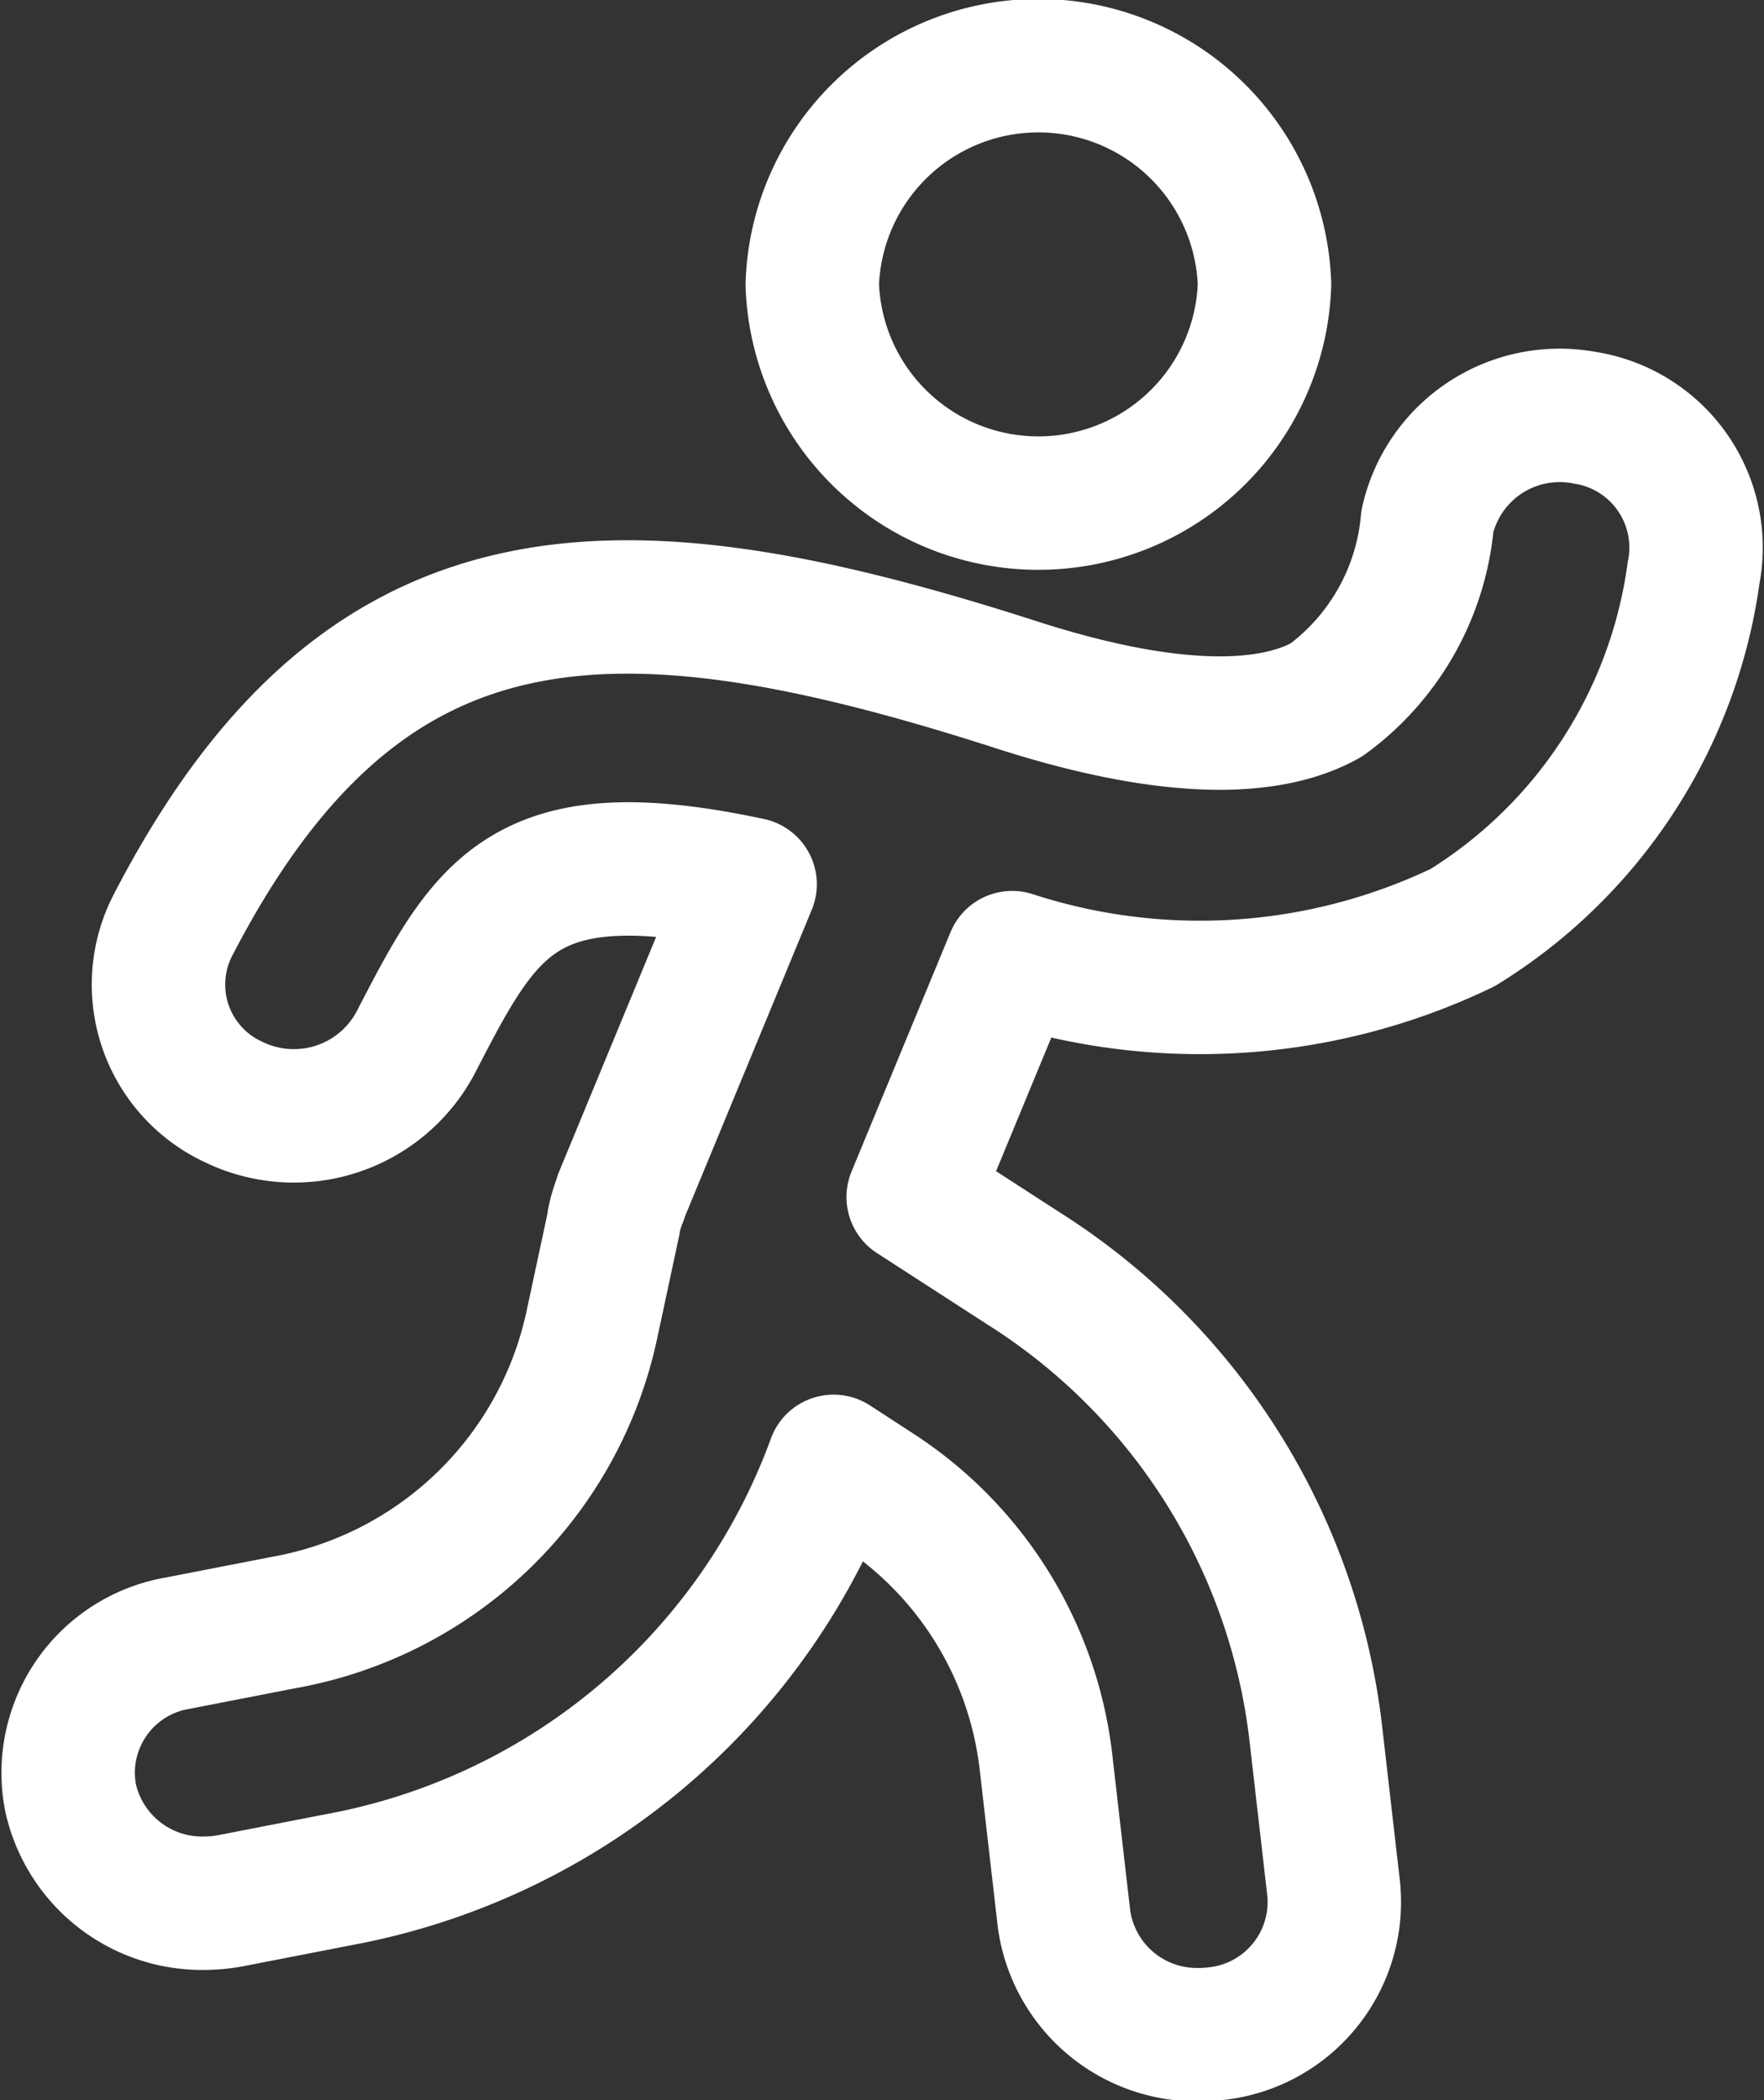
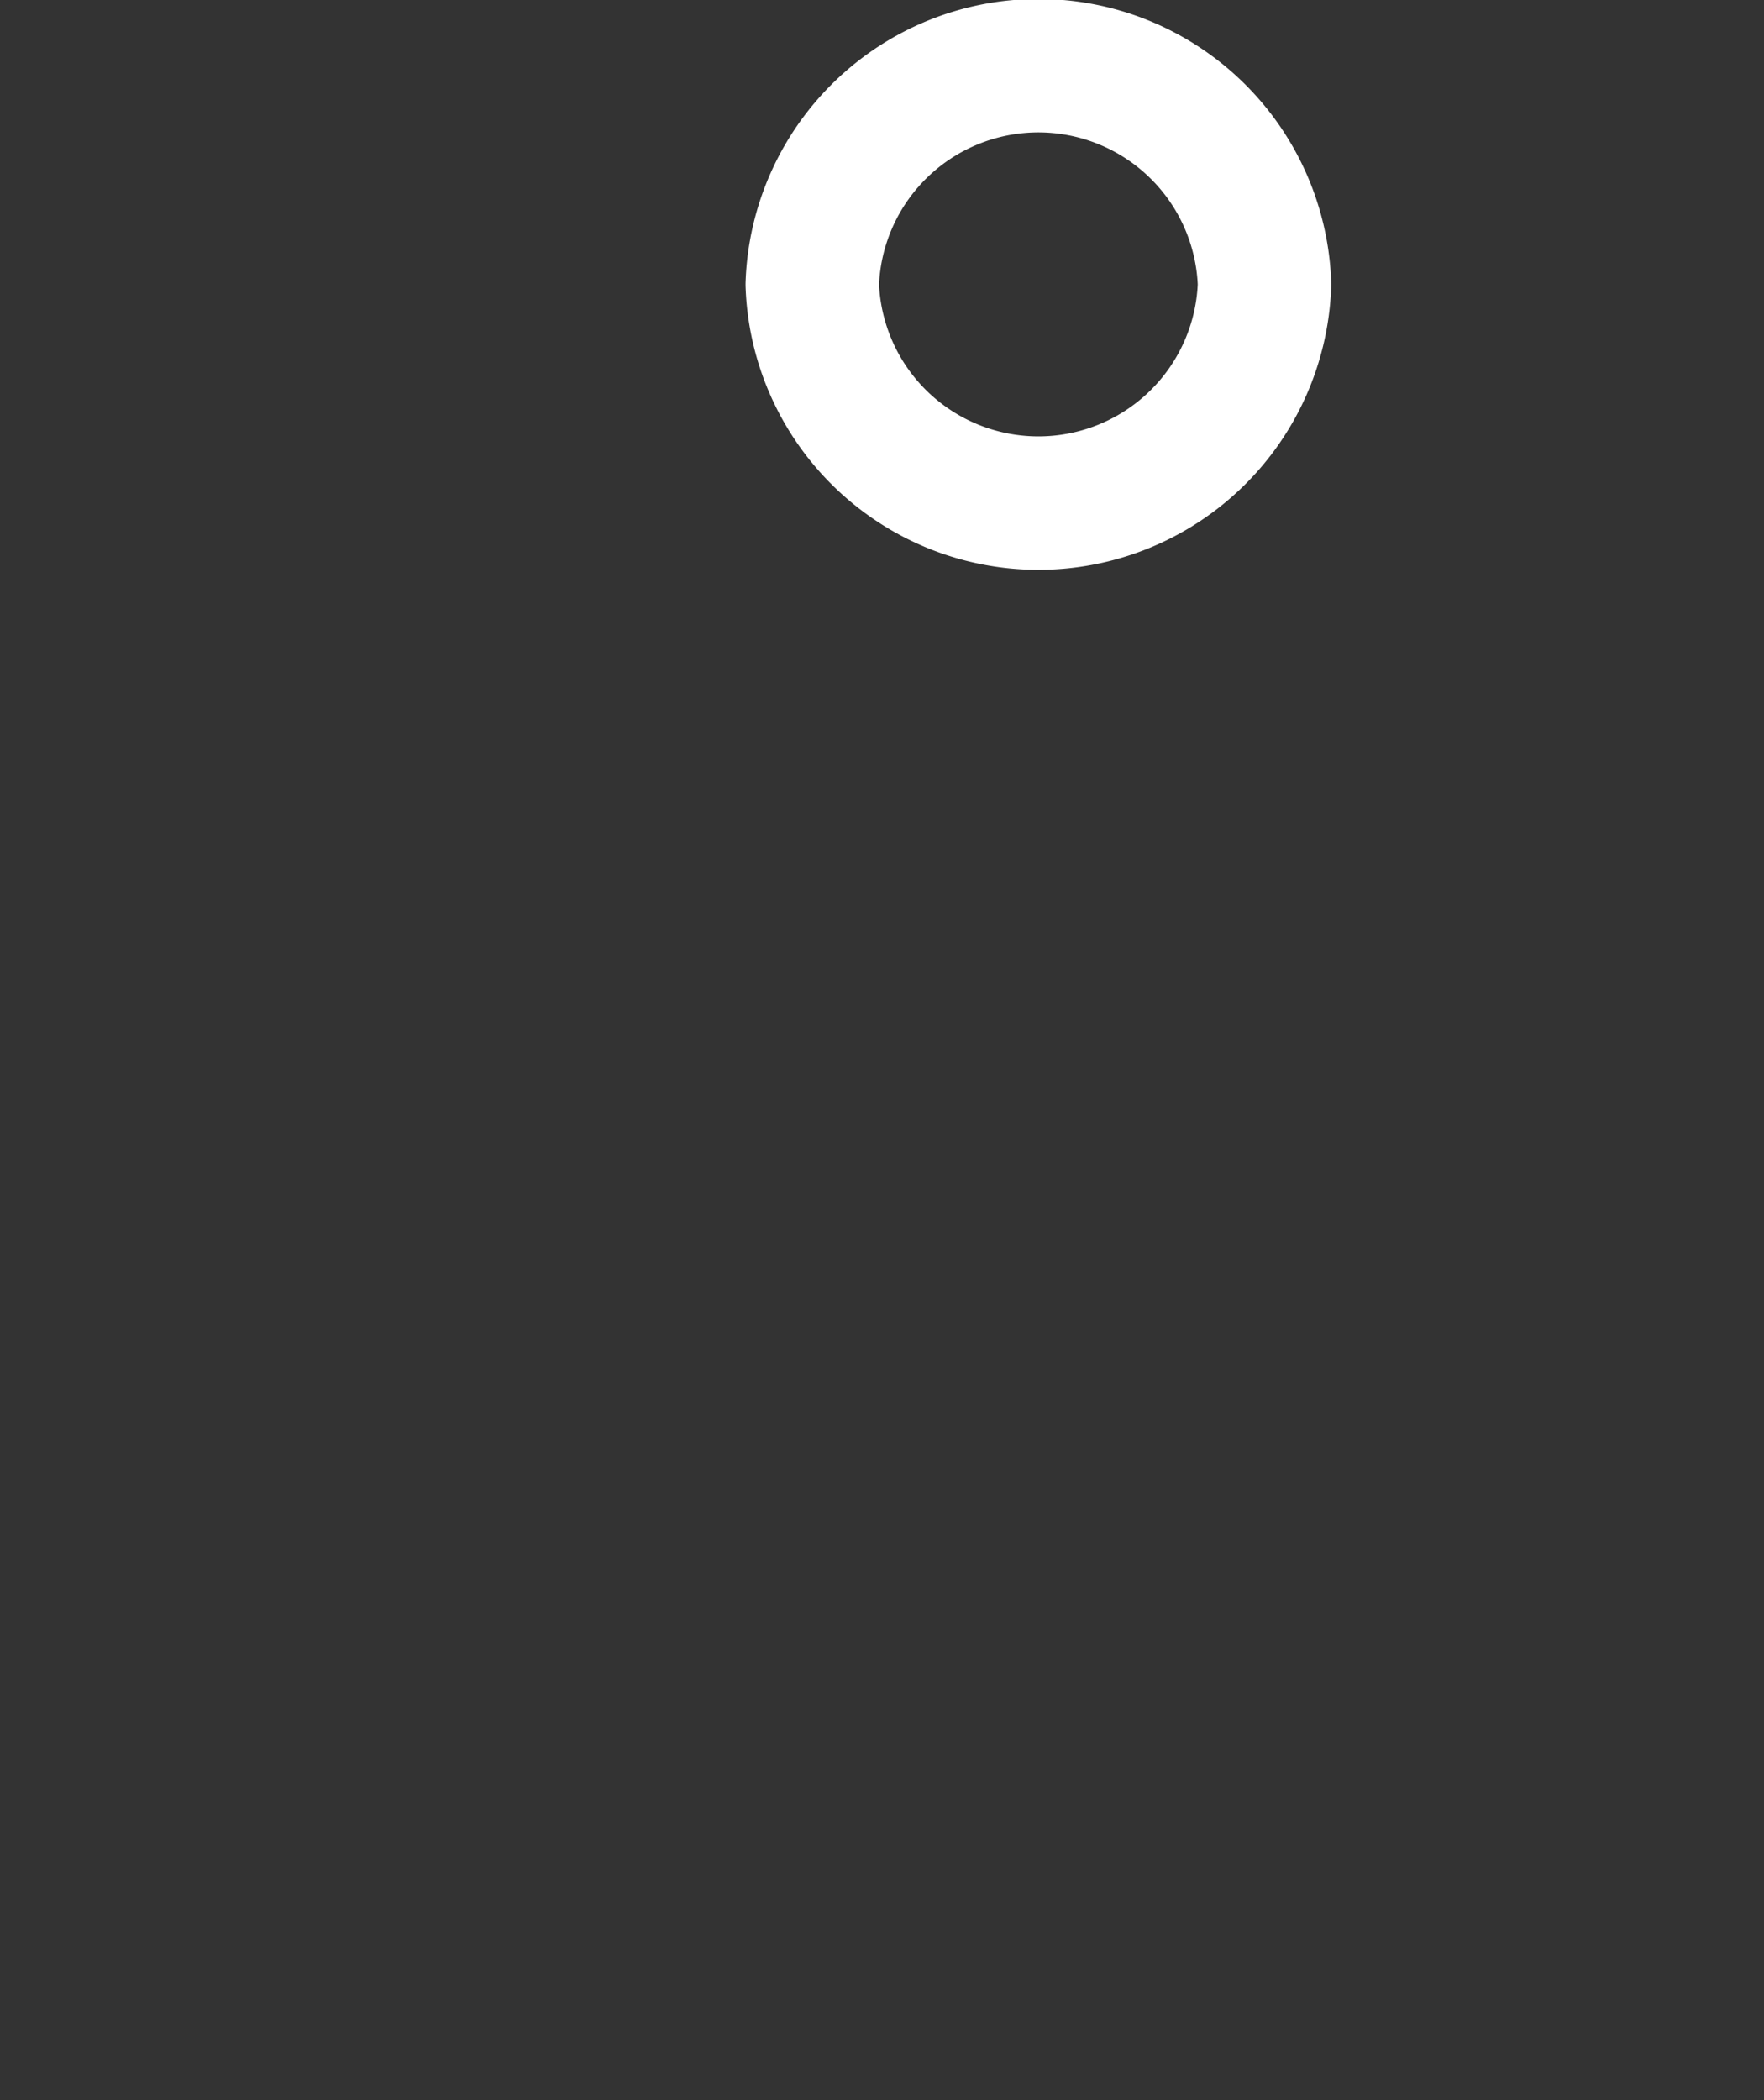
<svg xmlns="http://www.w3.org/2000/svg" width="42.001" height="50" viewBox="0 0 42.001 50">
  <rect x="0" y="0" width="42.001" height="50" fill="#333333" stroke="none" />
  <g>
    <g>
      <path d="M19.34,6.771a5.387,5.387,0,0,0,10.768,0,5.387,5.387,0,0,0-10.768,0" fill="none" stroke="#fff" stroke-linecap="round" stroke-linejoin="round" stroke-width="3.177" />
-       <path d="M37.786,9.956a3.228,3.228,0,0,0-3.8,2.452,5.917,5.917,0,0,1-2.406,4.258c-1.508.844-4.057.712-7.4-.369C14.671,13.24,8.656,13.242,4.111,22.04a3.079,3.079,0,0,0,1.445,4.194,3.283,3.283,0,0,0,4.335-1.4c1.68-3.252,2.561-4.937,7.969-3.781L14.781,28.5v.025a3.027,3.027,0,0,0-.168.546v.04l-.525,2.45a9.14,9.14,0,0,1-7.3,7.063l-2.571.5A3.129,3.129,0,0,0,1.68,42.8a3.206,3.206,0,0,0,3.168,2.513,3.533,3.533,0,0,0,.646-.06l2.569-.5a15.544,15.544,0,0,0,11.785-9.96l.961.625a8.952,8.952,0,0,1,4.092,6.5l.431,3.75a3.193,3.193,0,0,0,3.207,2.775,3.435,3.435,0,0,0,.36-.019,3.152,3.152,0,0,0,2.856-3.45l-.431-3.75a15.156,15.156,0,0,0-6.93-11.01L21.743,28.5,24.1,22.8a14.445,14.445,0,0,0,10.725-.715,11.8,11.8,0,0,0,5.5-8.448,3.129,3.129,0,0,0-2.526-3.681Z" fill="none" stroke="#fff" stroke-linecap="round" stroke-linejoin="round" stroke-width="3.177" />
    </g>
  </g>
</svg>